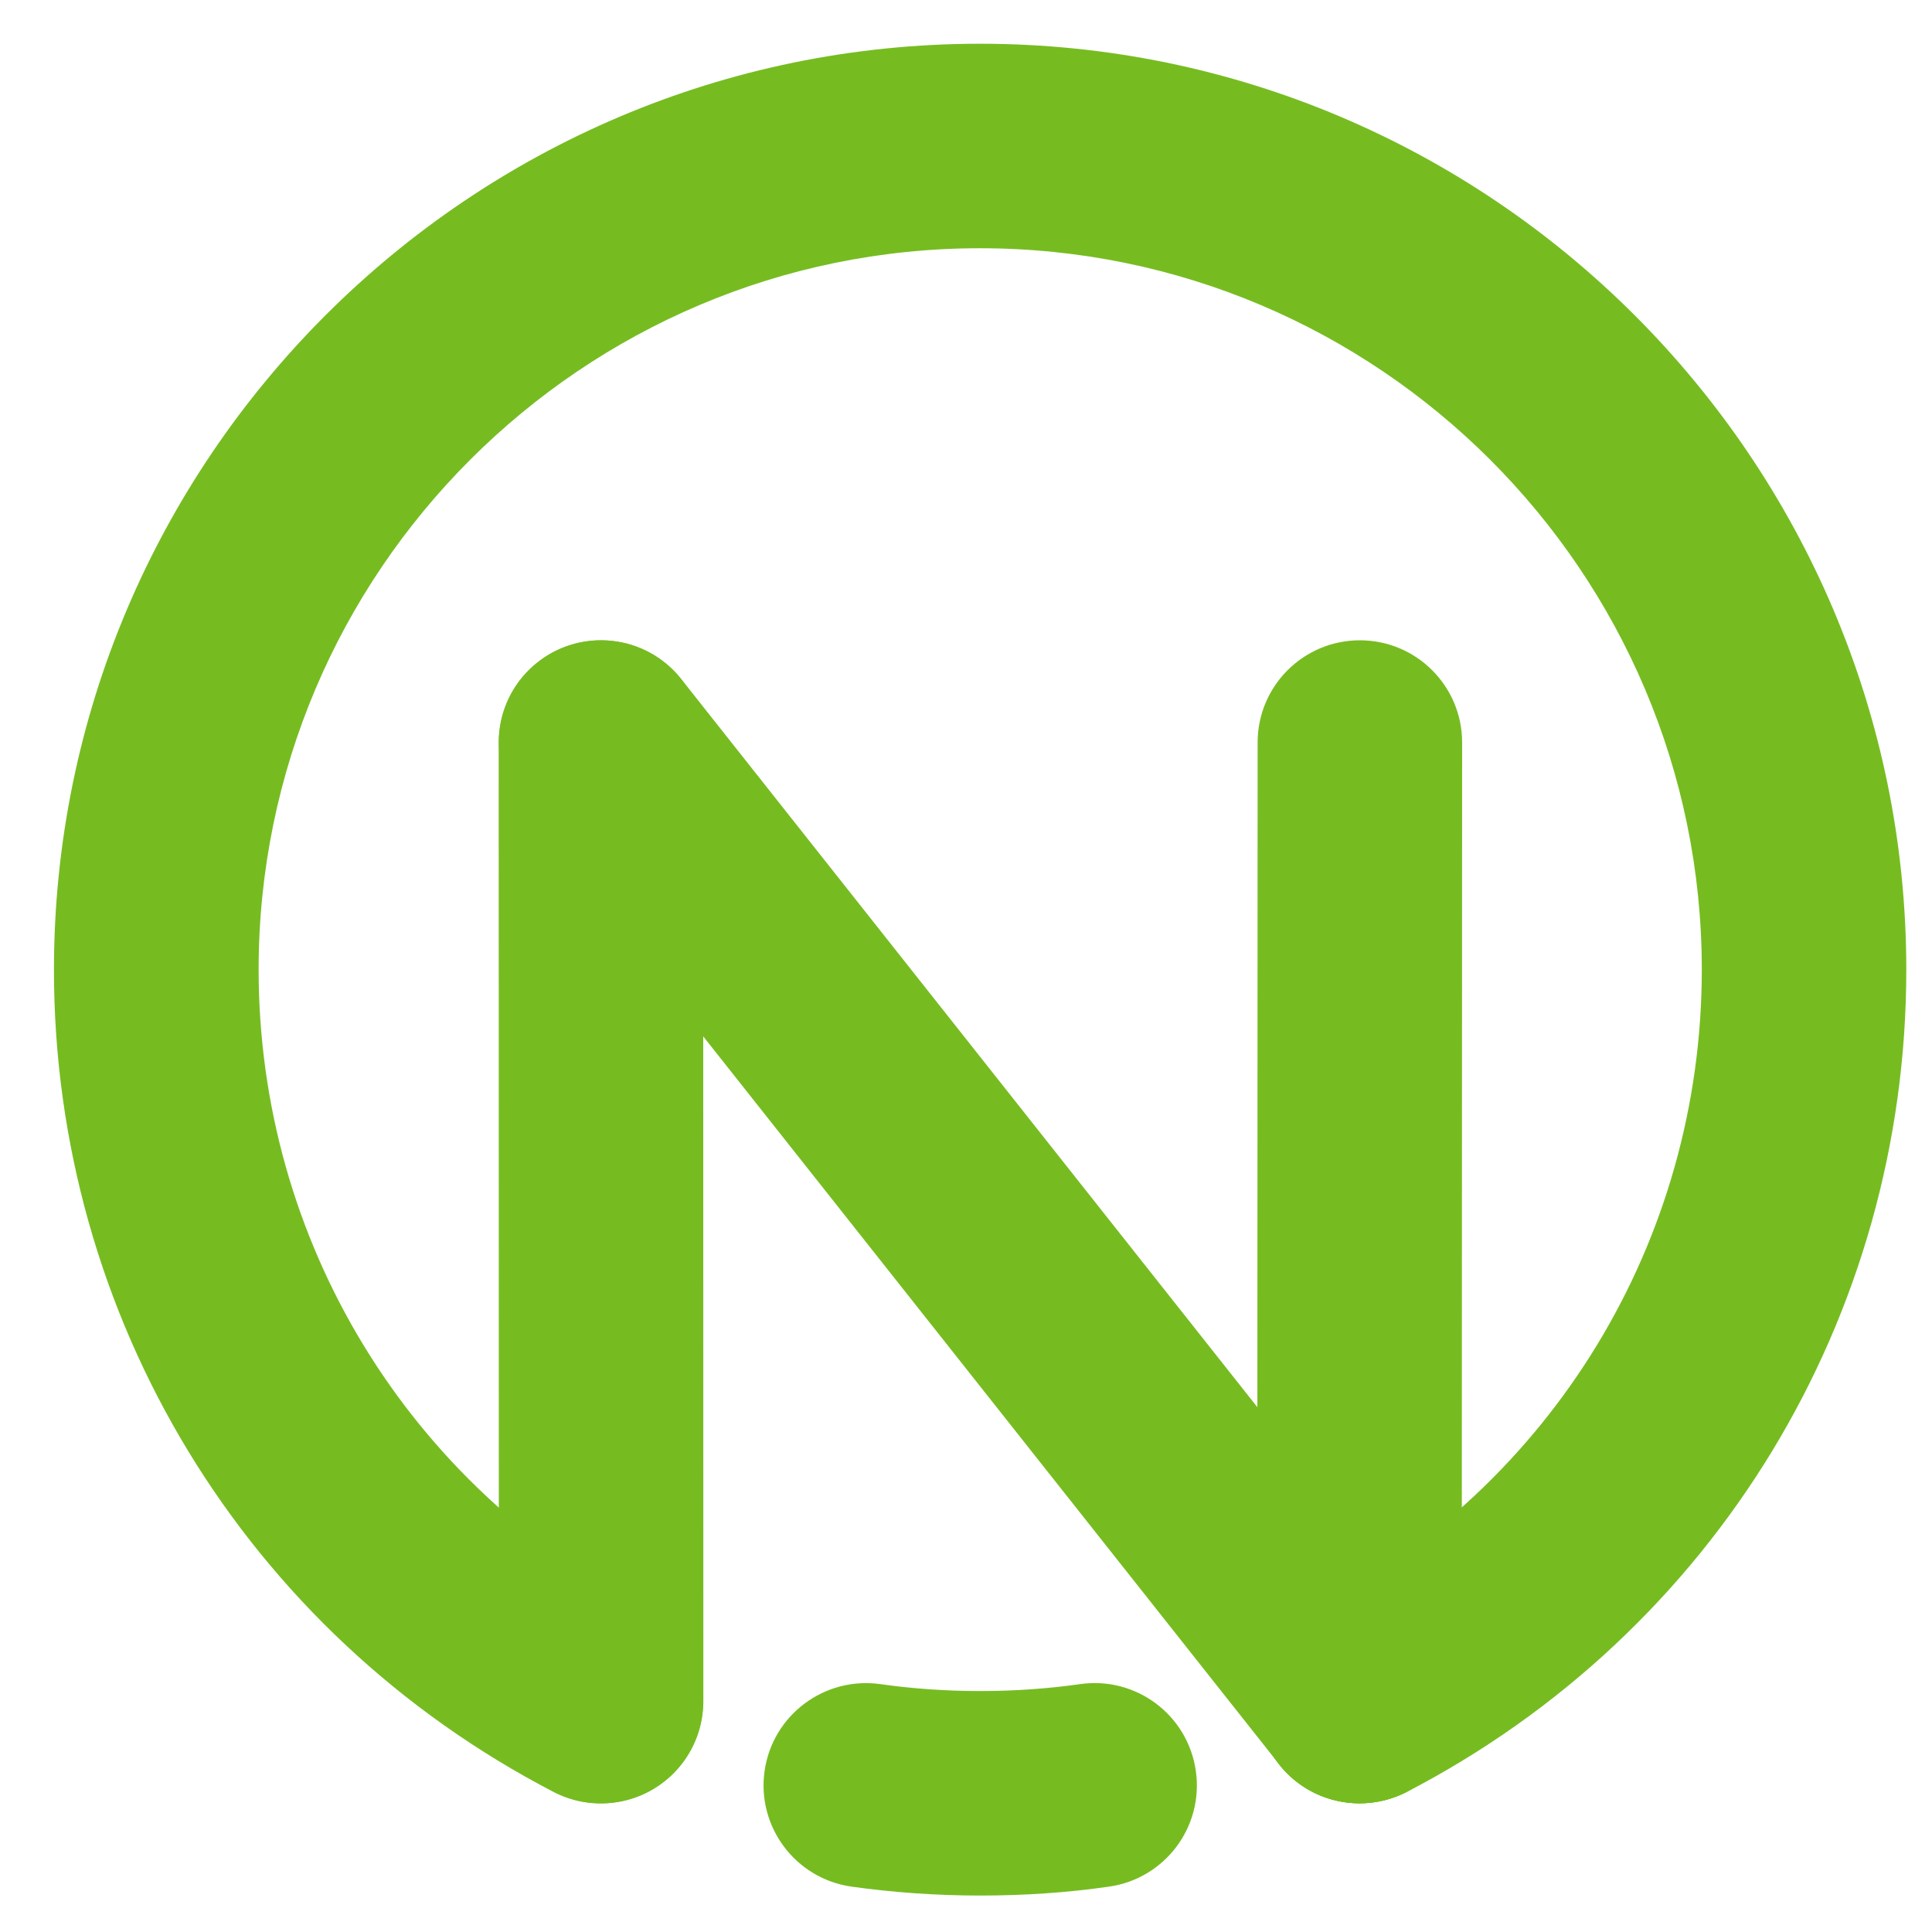
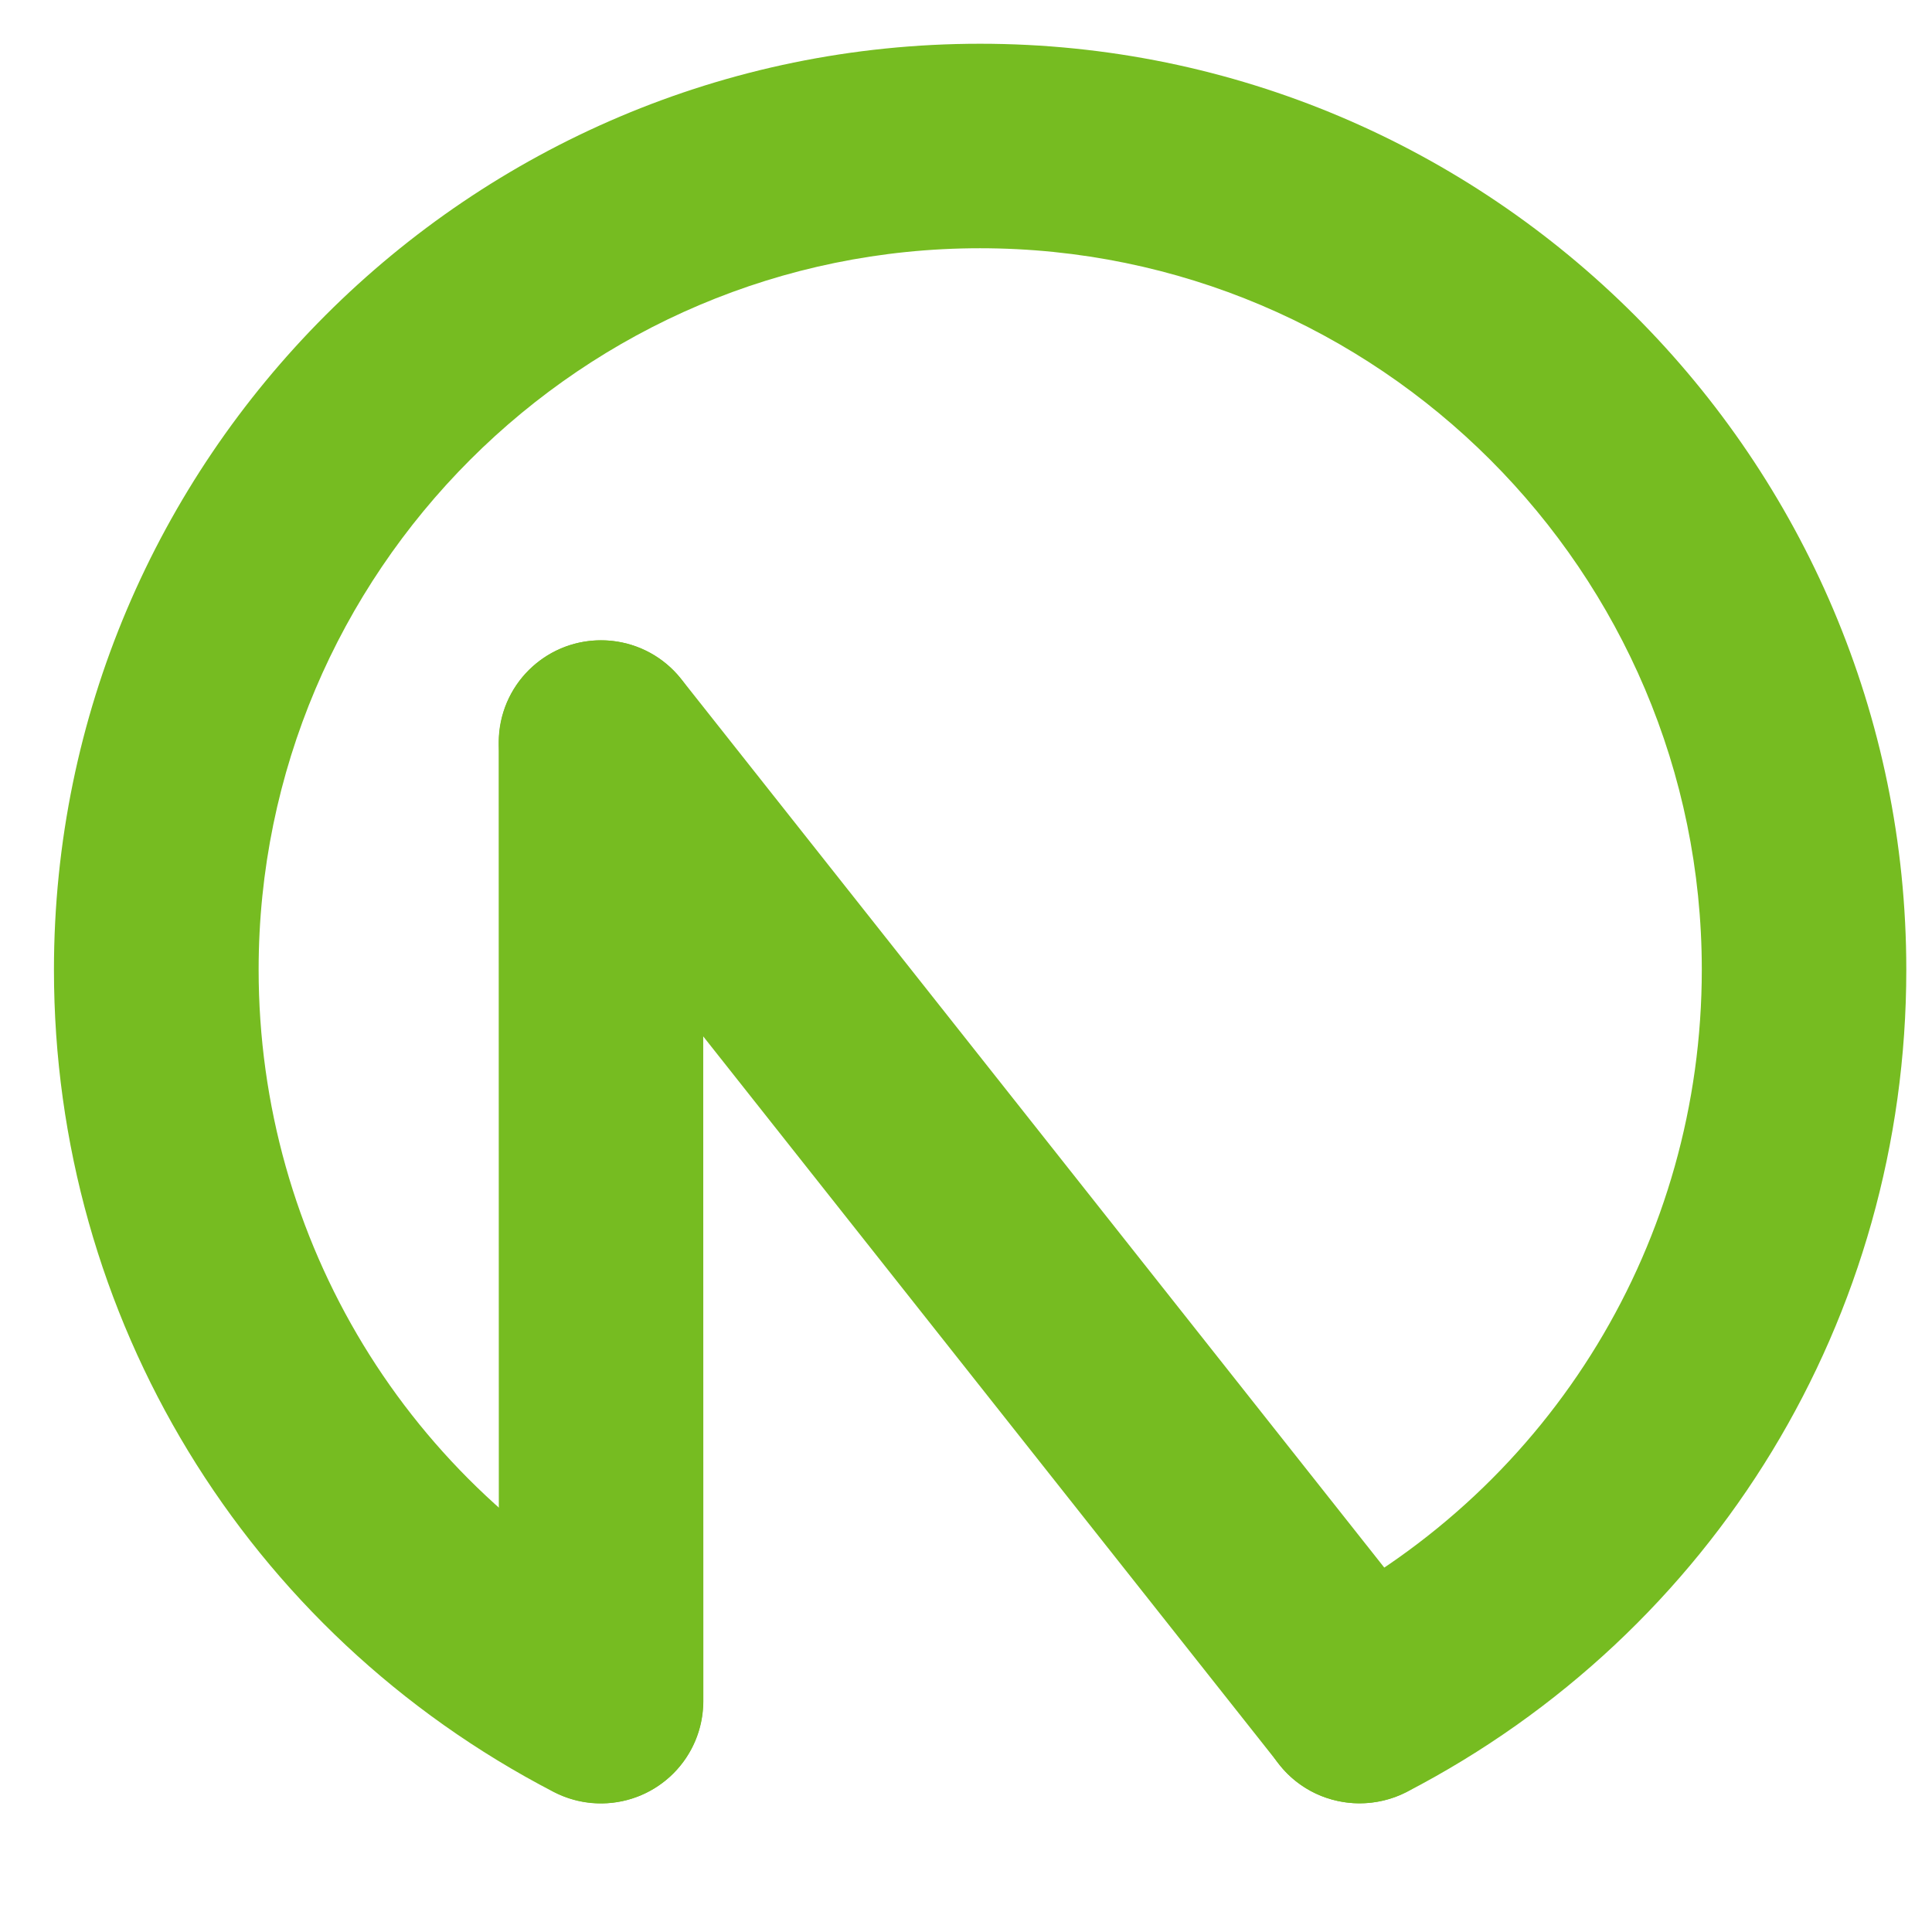
<svg xmlns="http://www.w3.org/2000/svg" viewBox="0 0 106 106" width="106" height="106">
  <style>
		tspan { white-space:pre }
		.shp0 { fill: transparent } 
		.shp1 { fill: #76bc21; } 
		.shp2 { fill: #76bc21; stroke: #fff;stroke-linecap:round;stroke-width: 13.915 } 
		.shp3 { fill: #76bc21 } 
	</style>
  <g id="Layer_2">
	</g>
  <g id="Layer_1">
    <path id="Layer" class="shp0" d="M32.98 40.74L74.6 91.66L75.22 92.41C89.12 84.76 98.54 69.97 98.54 52.98C98.54 28.14 78.4 8 53.56 8C28.72 8 8.58 28.14 8.58 52.98C8.58 70.4 18.49 85.51 32.97 92.98L32.98 40.74Z" />
    <g id="Layer">
      <g id="Layer">
-         <path id="Layer" class="shp1" d="M53.79 104C51.37 104 48.99 103.83 46.71 103.51C43.64 103.07 41.51 100.22 41.95 97.16C42.39 94.09 45.24 91.97 48.3 92.4C50.05 92.65 51.89 92.78 53.78 92.78C55.66 92.78 57.51 92.65 59.26 92.4C62.33 91.96 65.17 94.09 65.61 97.16C66.05 100.23 63.92 103.07 60.85 103.51C58.58 103.84 56.2 104 53.79 104Z" />
-         <path id="Layer" class="shp2" d="" />
        <path id="Layer" class="shp2" d="" />
        <path id="Layer" class="shp1" d="M74.59 98.94C72.56 98.94 70.6 97.84 69.6 95.91C68.17 93.16 69.25 89.77 72 88.35C85.18 81.52 93.37 68.05 93.37 53.2C93.37 31.37 75.61 13.62 53.77 13.62C31.94 13.62 14.19 31.38 14.19 53.2C14.19 68.05 22.38 81.52 35.55 88.35C38.3 89.78 39.37 93.16 37.95 95.92C36.52 98.67 33.14 99.74 30.38 98.32C13.47 89.55 2.96 72.26 2.96 53.21C2.96 25.19 25.75 2.4 53.77 2.4C81.79 2.4 104.59 25.19 104.59 53.21C104.59 72.27 94.08 89.56 77.16 98.33C76.35 98.74 75.46 98.94 74.59 98.94Z" />
      </g>
    </g>
-     <path id="Layer" class="shp3" d="M74.59 98.94L74.59 98.94C71.49 98.94 68.98 96.43 68.98 93.33L69 40.74C69 37.64 71.51 35.13 74.61 35.13L74.61 35.13C77.71 35.13 80.22 37.64 80.22 40.74L80.2 93.33C80.2 96.43 77.69 98.94 74.59 98.94Z" />
    <path id="Layer" class="shp3" d="M74.59 98.94C72.93 98.94 71.29 98.21 70.19 96.81L28.58 44.22C26.66 41.79 27.07 38.26 29.5 36.34C31.93 34.42 35.46 34.83 37.38 37.26L78.99 89.85C80.91 92.28 80.5 95.81 78.07 97.73C77.04 98.55 75.81 98.94 74.59 98.94Z" />
    <path id="Layer" class="shp3" d="M32.98 98.94C29.88 98.94 27.37 96.43 27.37 93.33L27.36 40.74C27.36 37.64 29.87 35.13 32.97 35.13C36.07 35.13 38.58 37.64 38.58 40.74L38.59 93.33C38.59 96.43 36.08 98.94 32.98 98.94Z" />
  </g>
</svg>